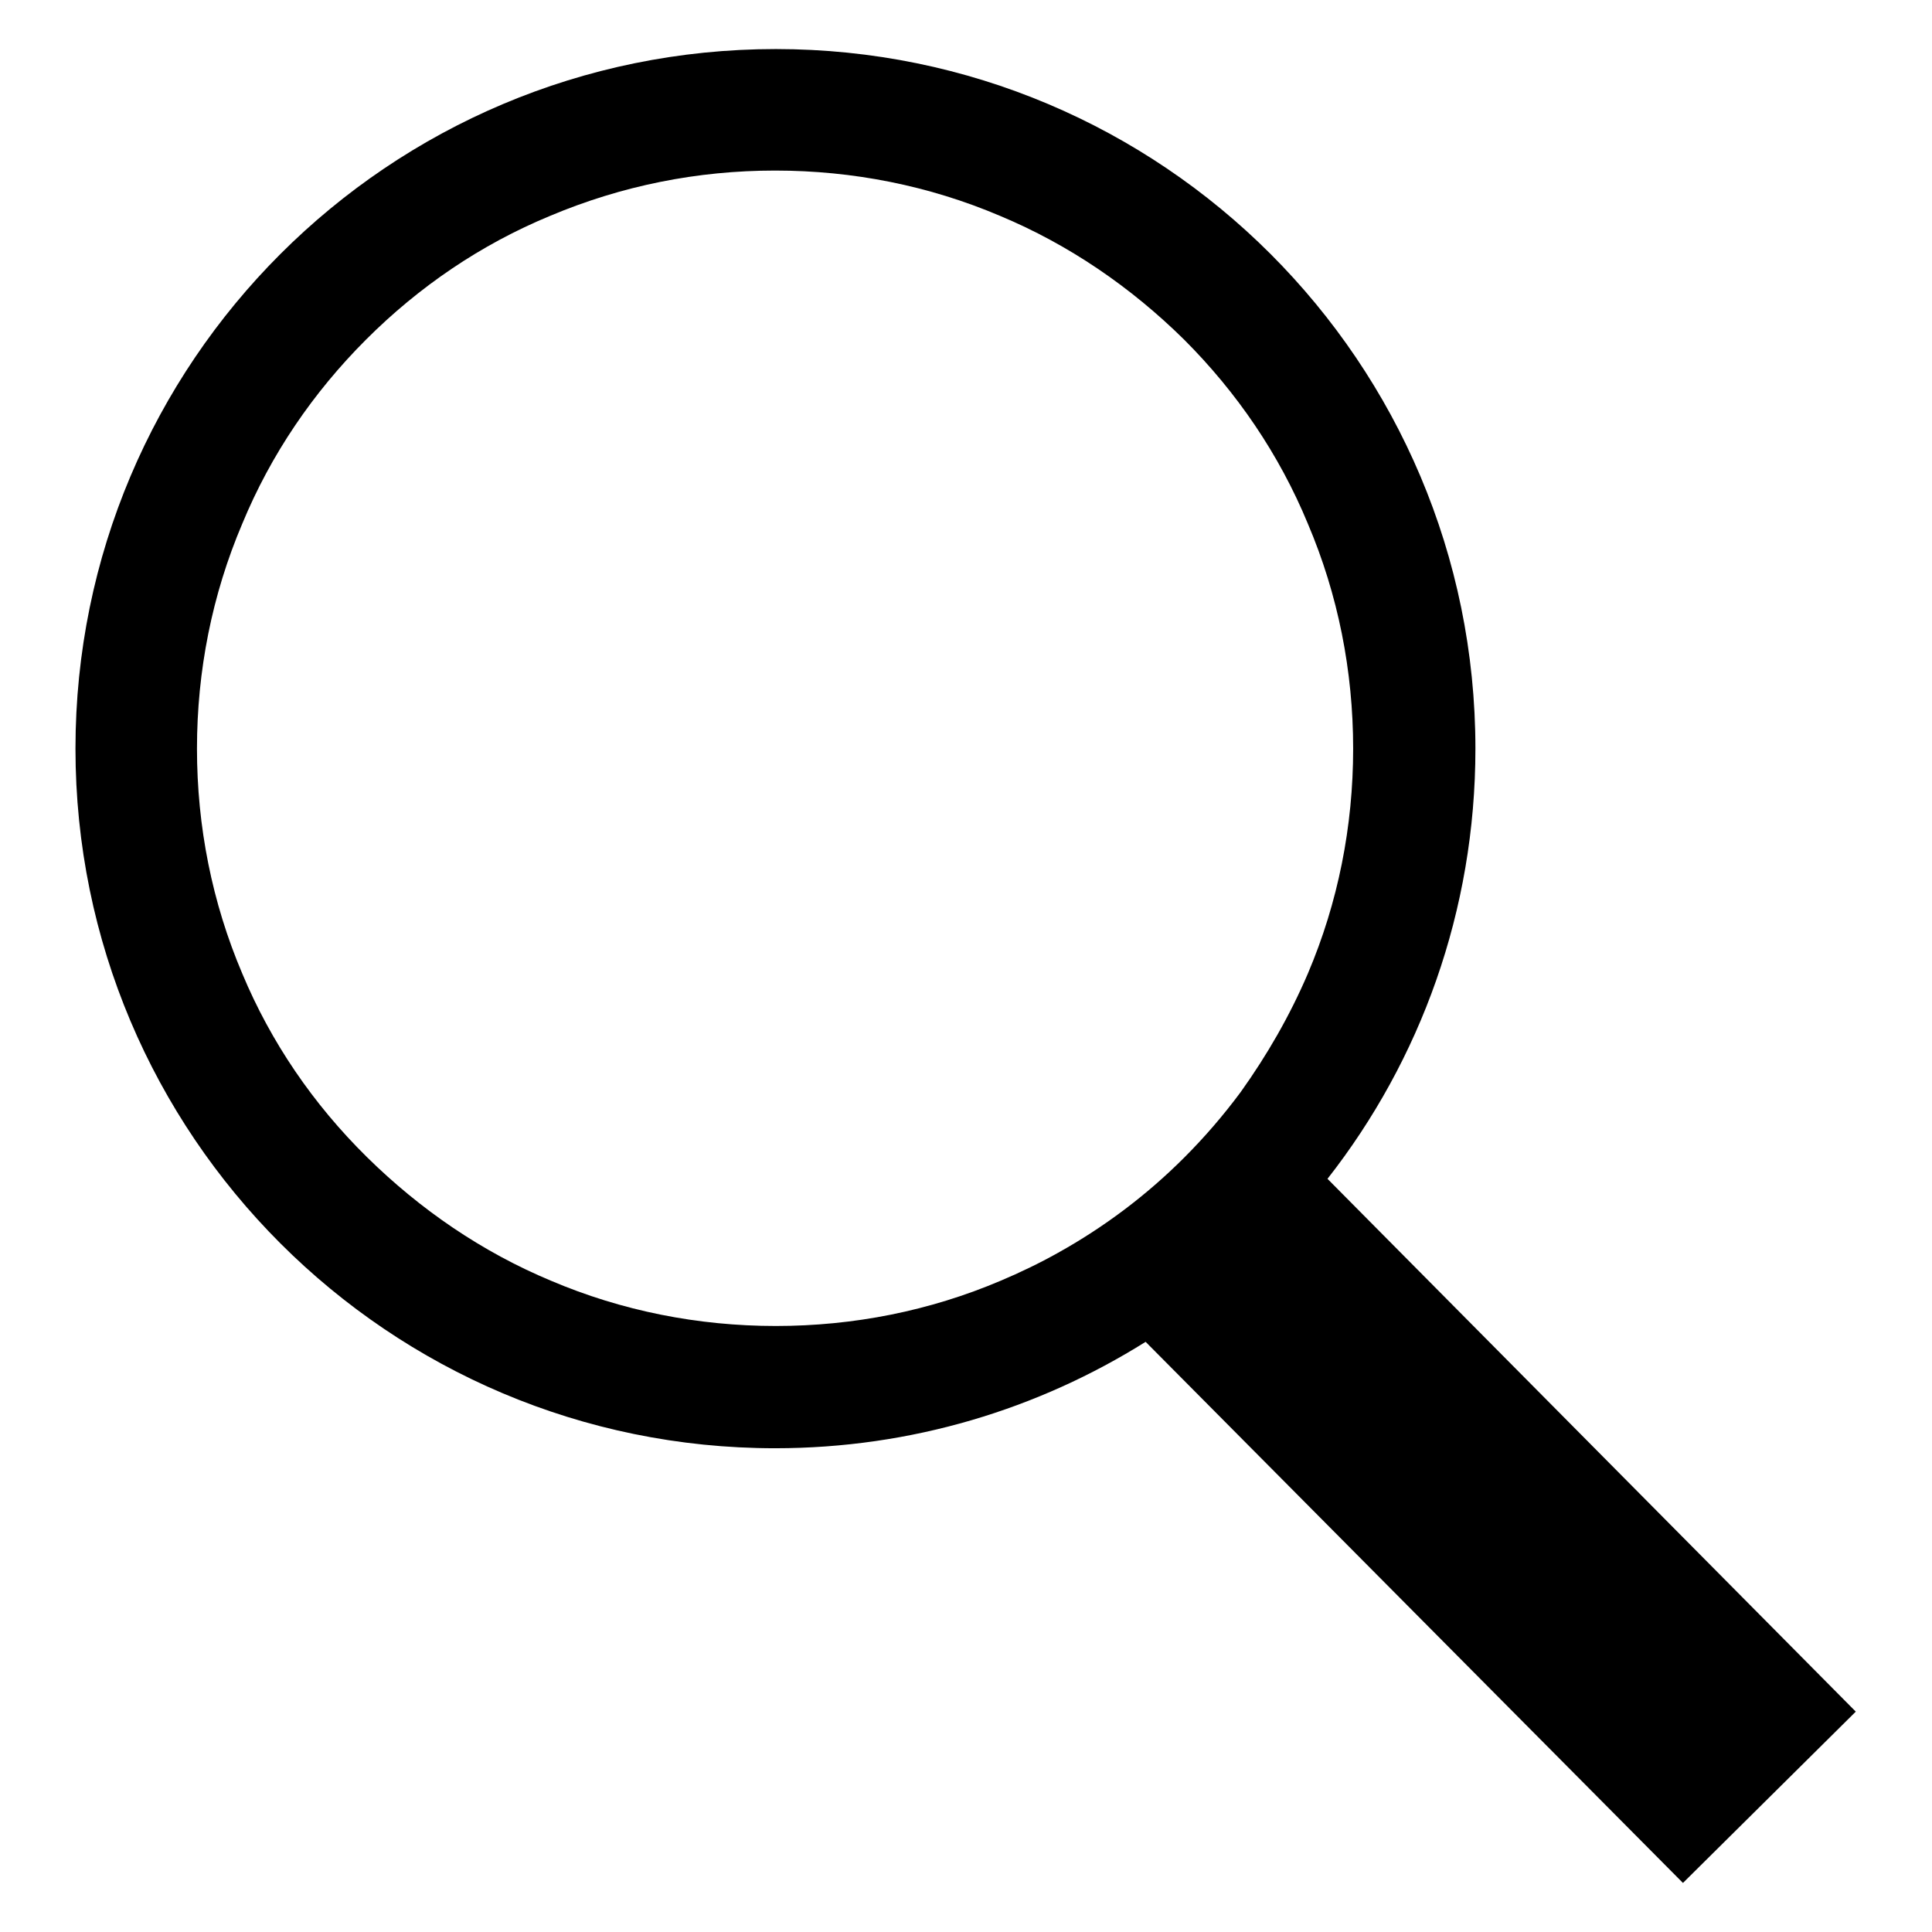
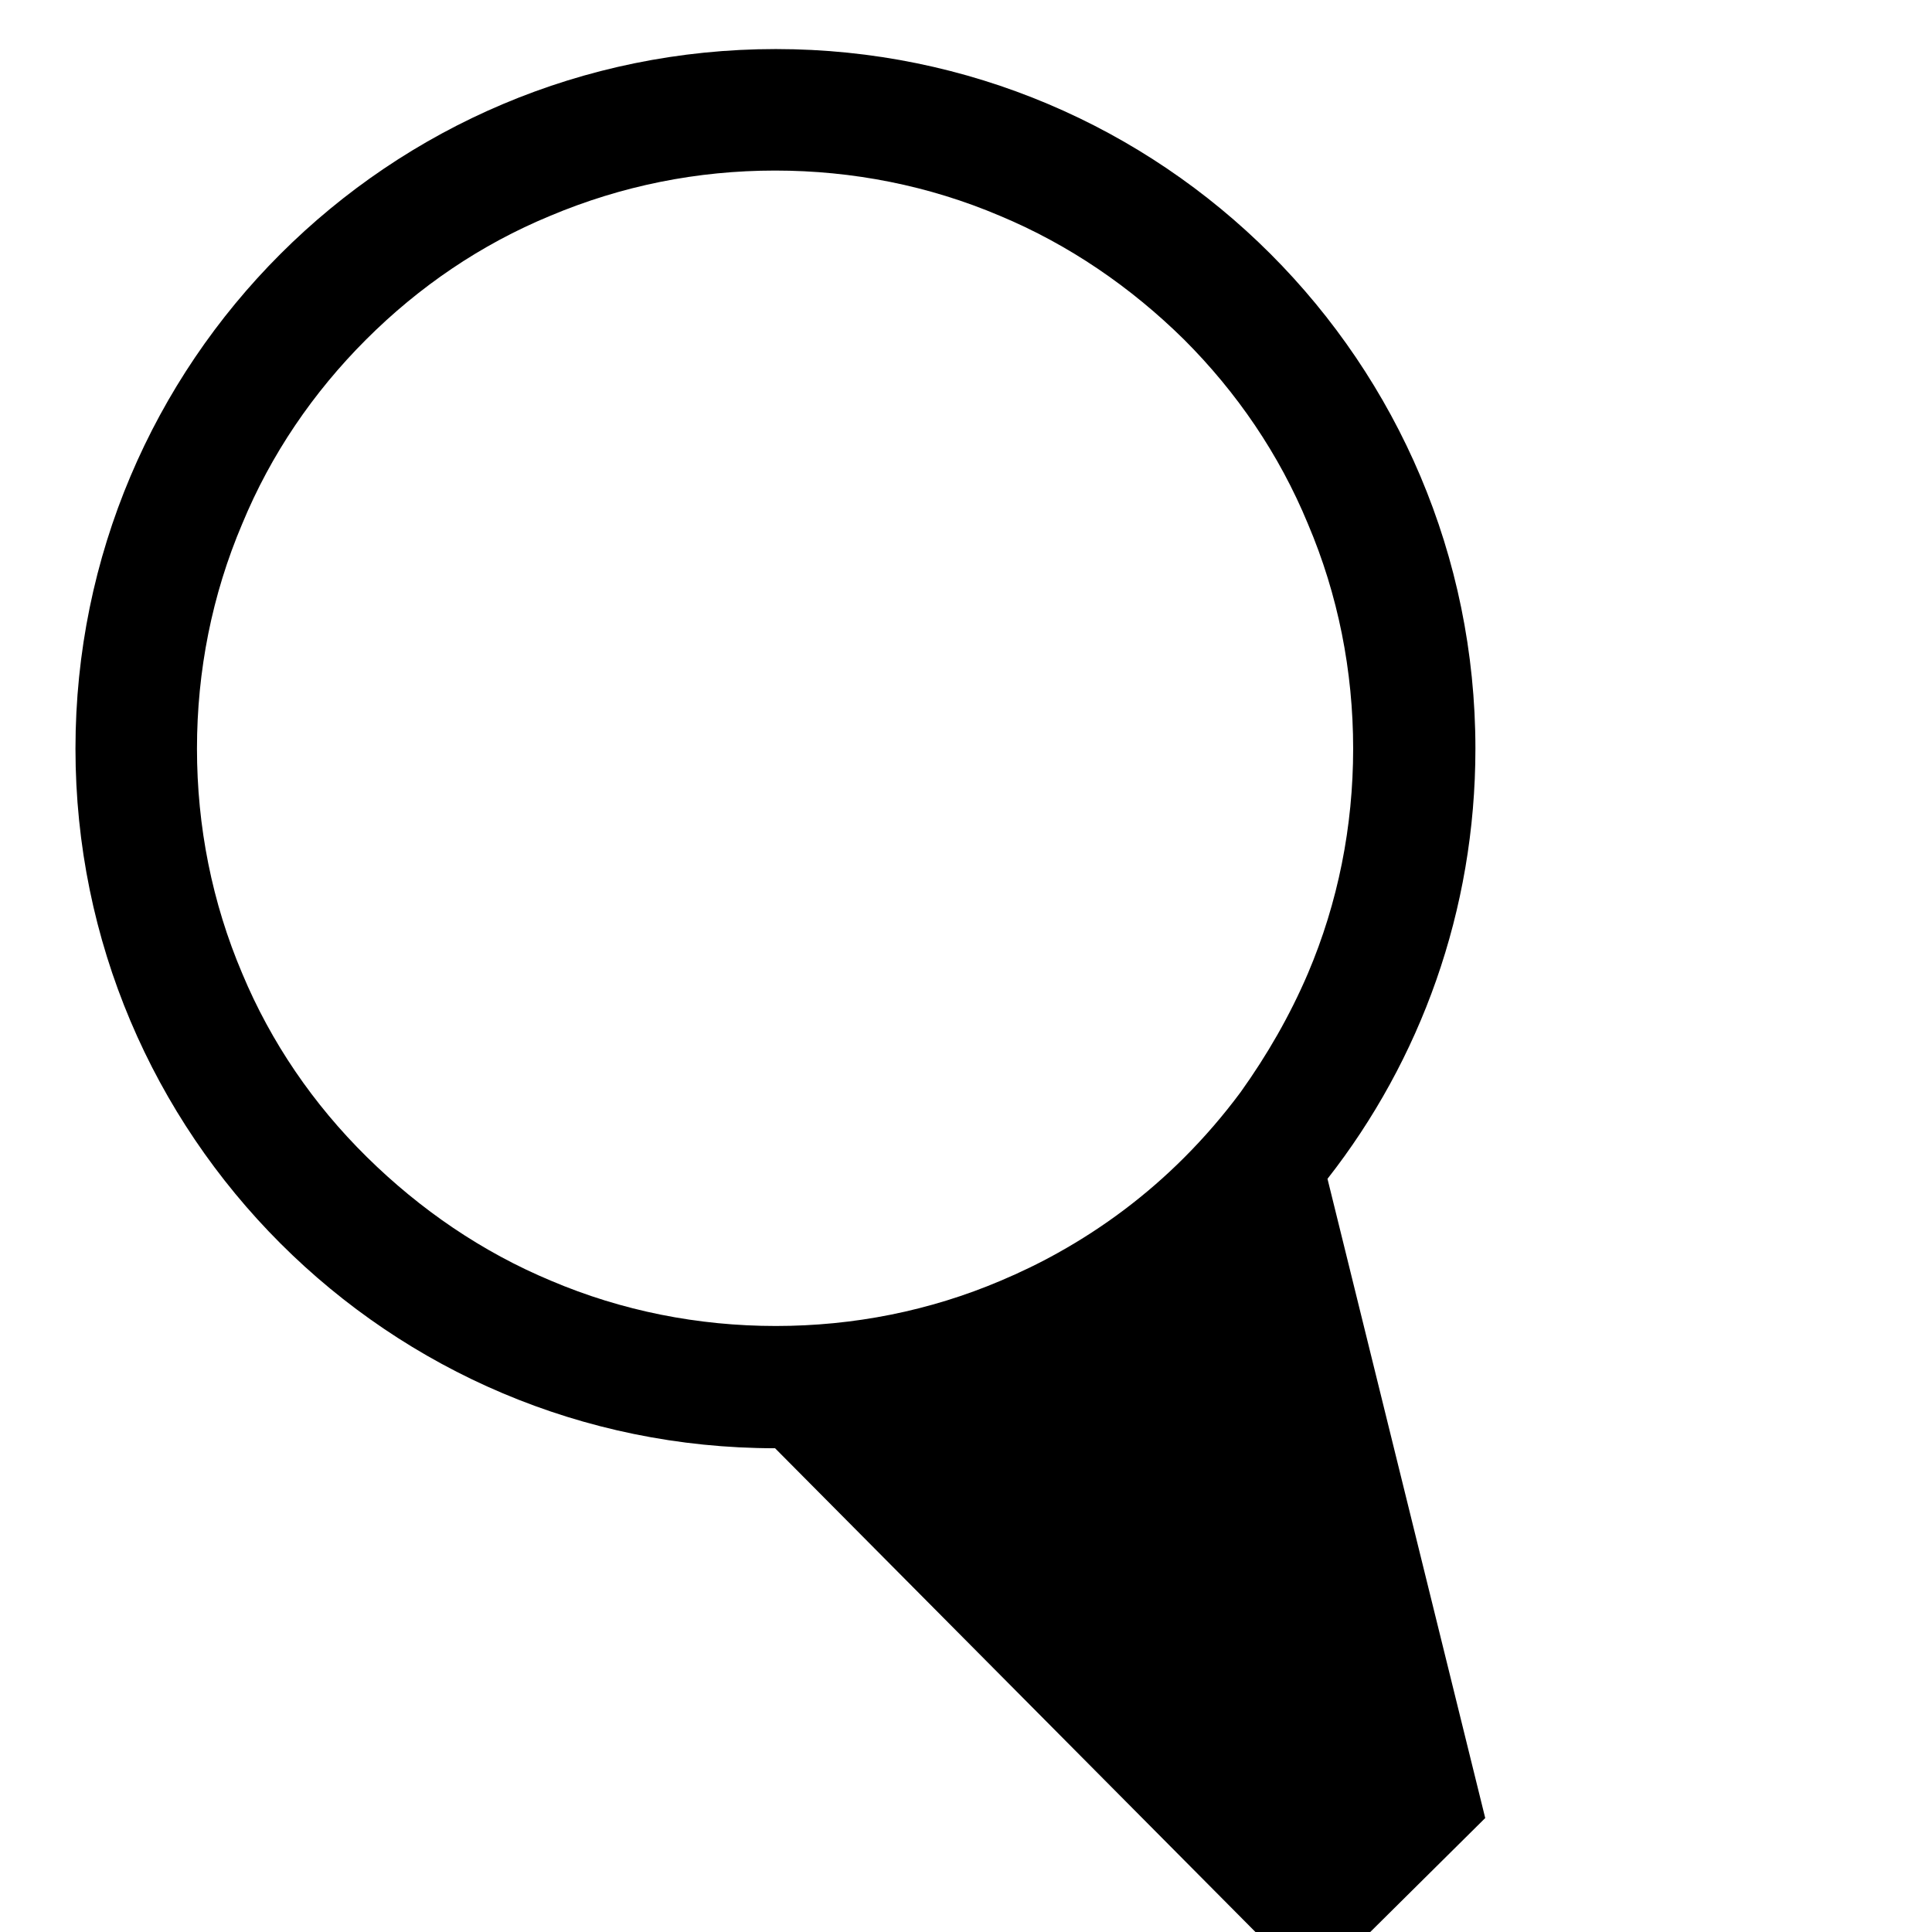
<svg xmlns="http://www.w3.org/2000/svg" version="1.1" x="0px" y="0px" viewBox="0 0 256 256" enable-background="new 0 0 256 256" xml:space="preserve">
  <g>
    <g>
-       <path fill="#000000" d="M175.9,156.2c12.3-15.7,19.6-35.5,19.6-57c0-51.2-41.5-92.7-92.7-92.7C51.5,6.5,10,48,10,99.2s41.5,92.7,92.7,92.7c18.1,0,34.9-5.2,49.1-14.1l71.2,71.7l22.9-22.7L175.9,156.2z M140.2,166c-2.5,1.4-5,2.6-7.6,3.7c-9.4,4-19.5,6-29.8,6c-10.3,0-20.4-2-29.8-6c-9.1-3.8-17.3-9.4-24.4-16.4S35.9,138.1,32.1,129c-4-9.4-6-19.5-6-29.8c0-10.3,2-20.4,6-29.8C35.9,60.2,41.5,52,48.5,45s15.2-12.6,24.4-16.4c9.5-4,19.5-6,29.8-6s20.4,2,29.8,6c9.1,3.8,17.3,9.4,24.4,16.4c7,7,12.6,15.2,16.4,24.4c4,9.4,6,19.5,6,29.8c0,10.3-2,20.4-6,29.8c-2.4,5.6-5.4,10.8-8.9,15.7c-2.3,3.1-4.8,6-7.5,8.7C151.9,158.4,146.3,162.6,140.2,166z" />
+       <path fill="#000000" d="M175.9,156.2c12.3-15.7,19.6-35.5,19.6-57c0-51.2-41.5-92.7-92.7-92.7C51.5,6.5,10,48,10,99.2s41.5,92.7,92.7,92.7l71.2,71.7l22.9-22.7L175.9,156.2z M140.2,166c-2.5,1.4-5,2.6-7.6,3.7c-9.4,4-19.5,6-29.8,6c-10.3,0-20.4-2-29.8-6c-9.1-3.8-17.3-9.4-24.4-16.4S35.9,138.1,32.1,129c-4-9.4-6-19.5-6-29.8c0-10.3,2-20.4,6-29.8C35.9,60.2,41.5,52,48.5,45s15.2-12.6,24.4-16.4c9.5-4,19.5-6,29.8-6s20.4,2,29.8,6c9.1,3.8,17.3,9.4,24.4,16.4c7,7,12.6,15.2,16.4,24.4c4,9.4,6,19.5,6,29.8c0,10.3-2,20.4-6,29.8c-2.4,5.6-5.4,10.8-8.9,15.7c-2.3,3.1-4.8,6-7.5,8.7C151.9,158.4,146.3,162.6,140.2,166z" />
    </g>
  </g>
</svg>